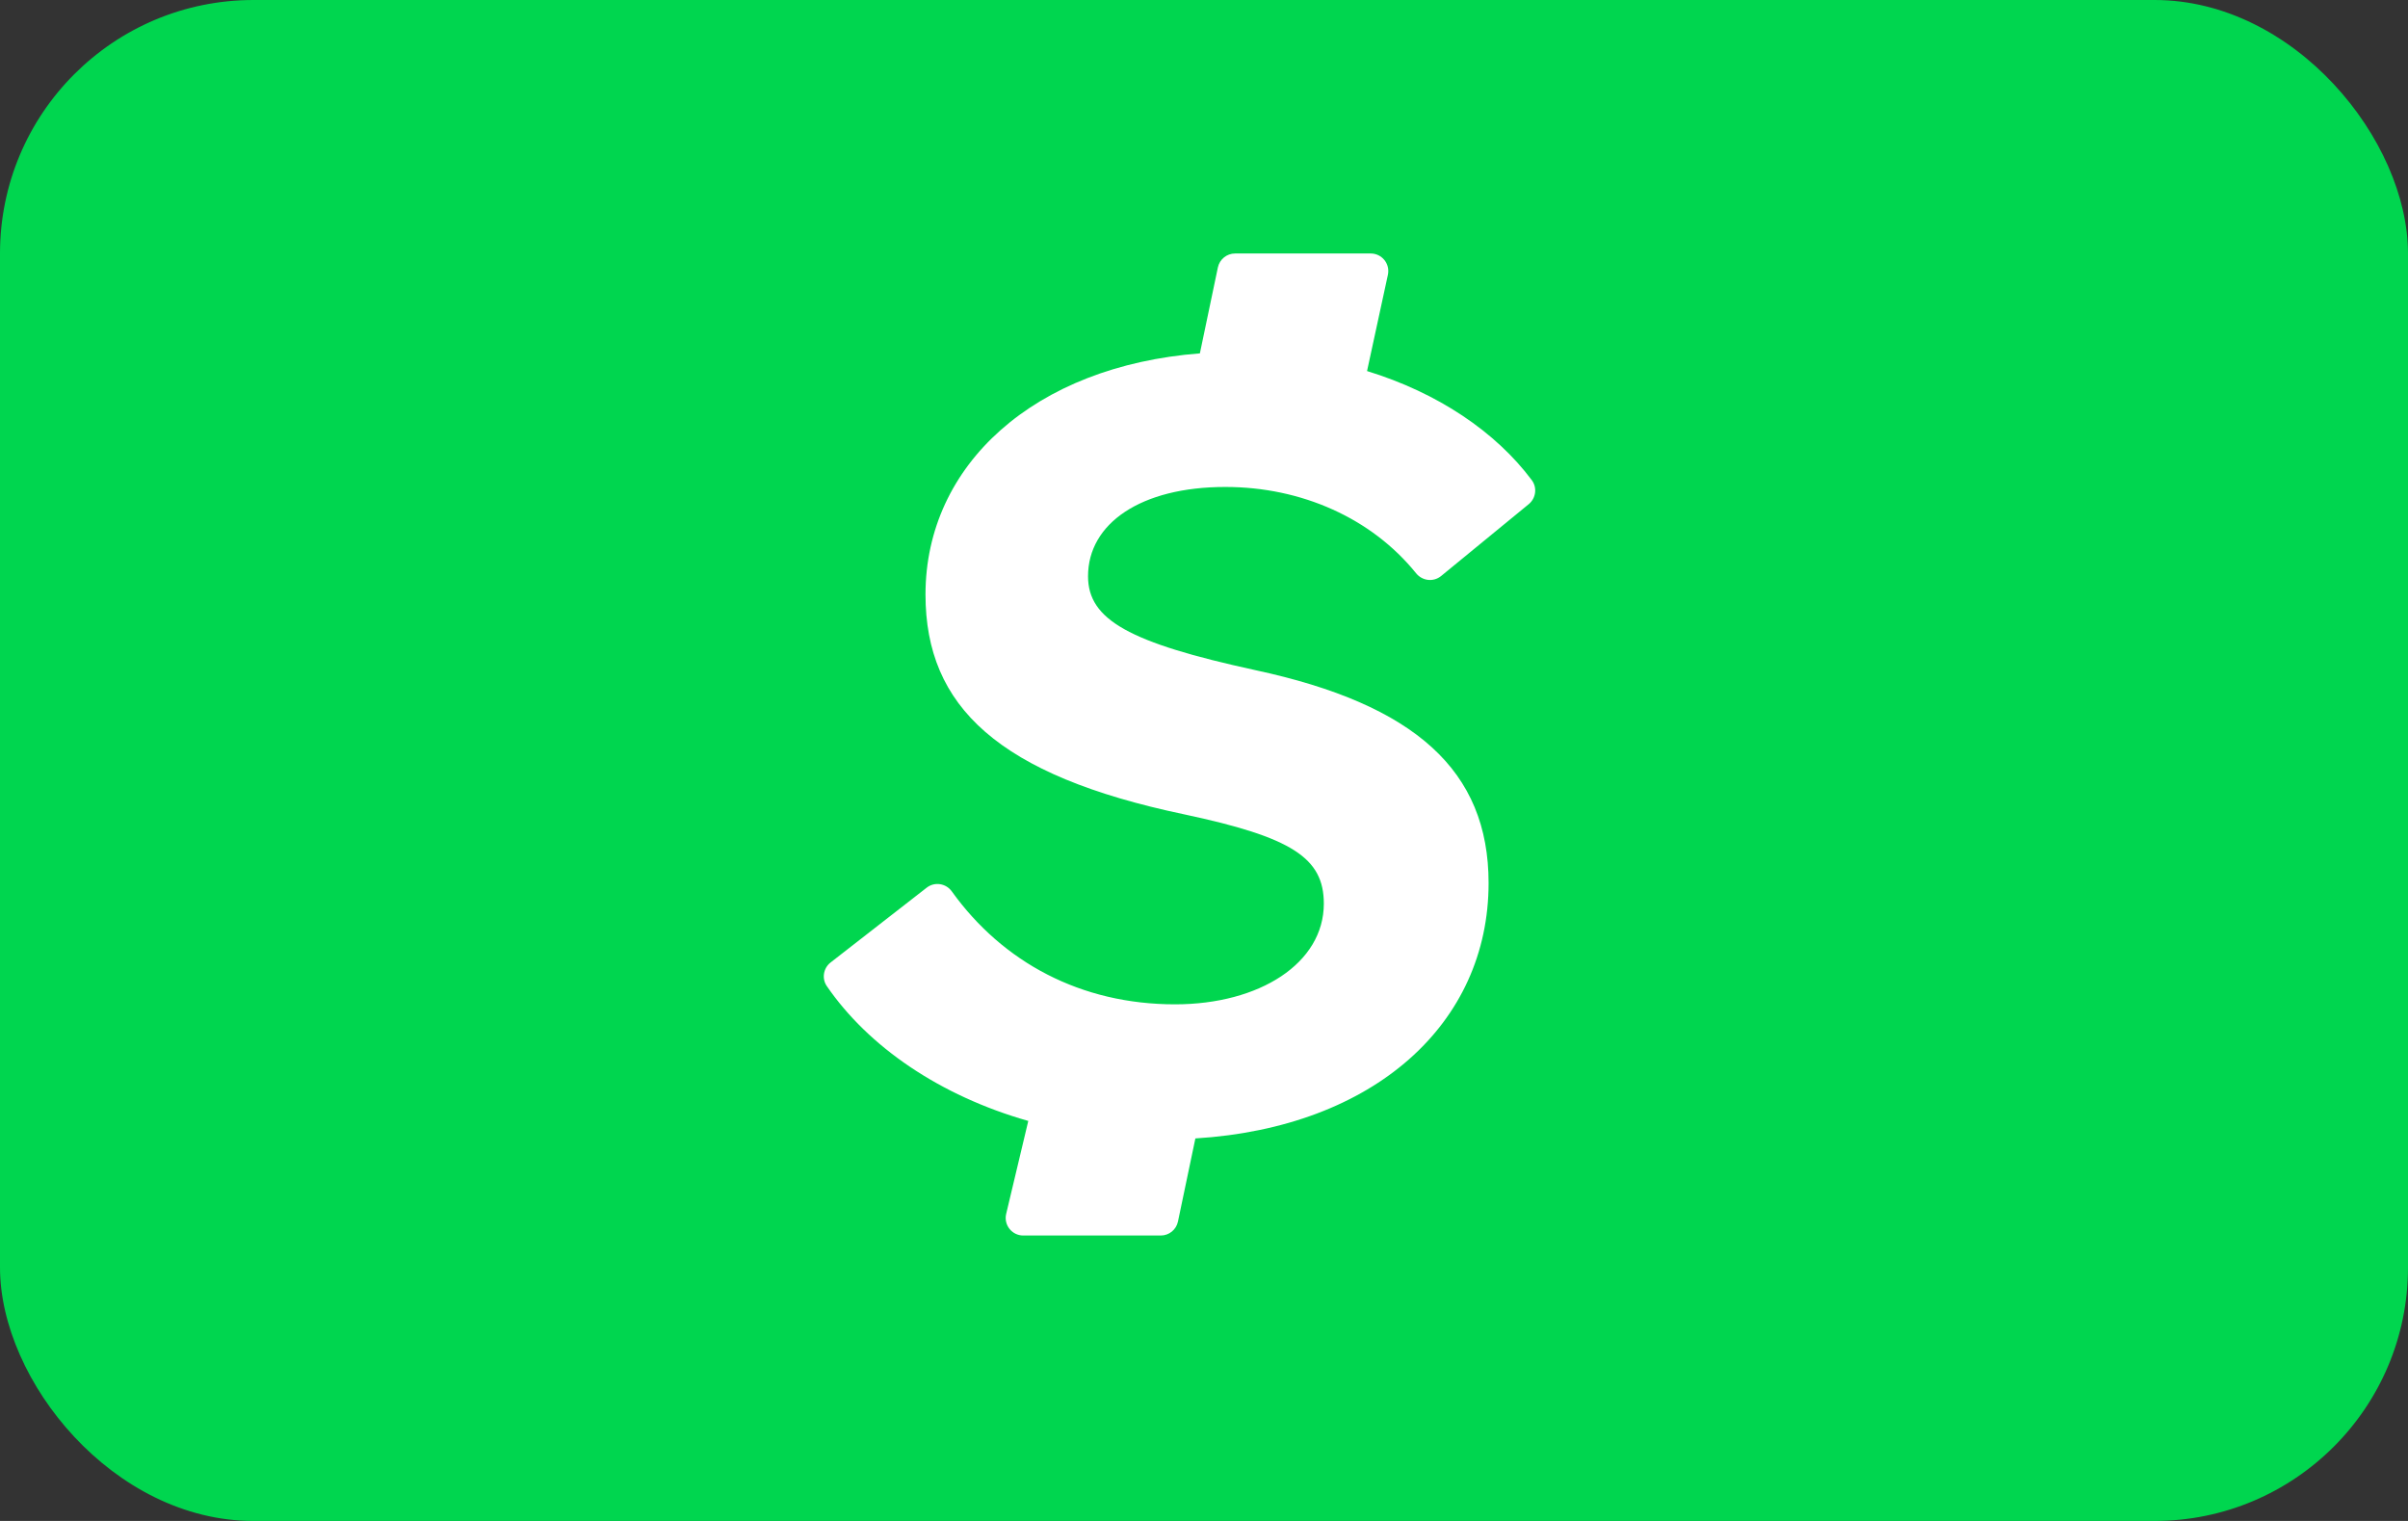
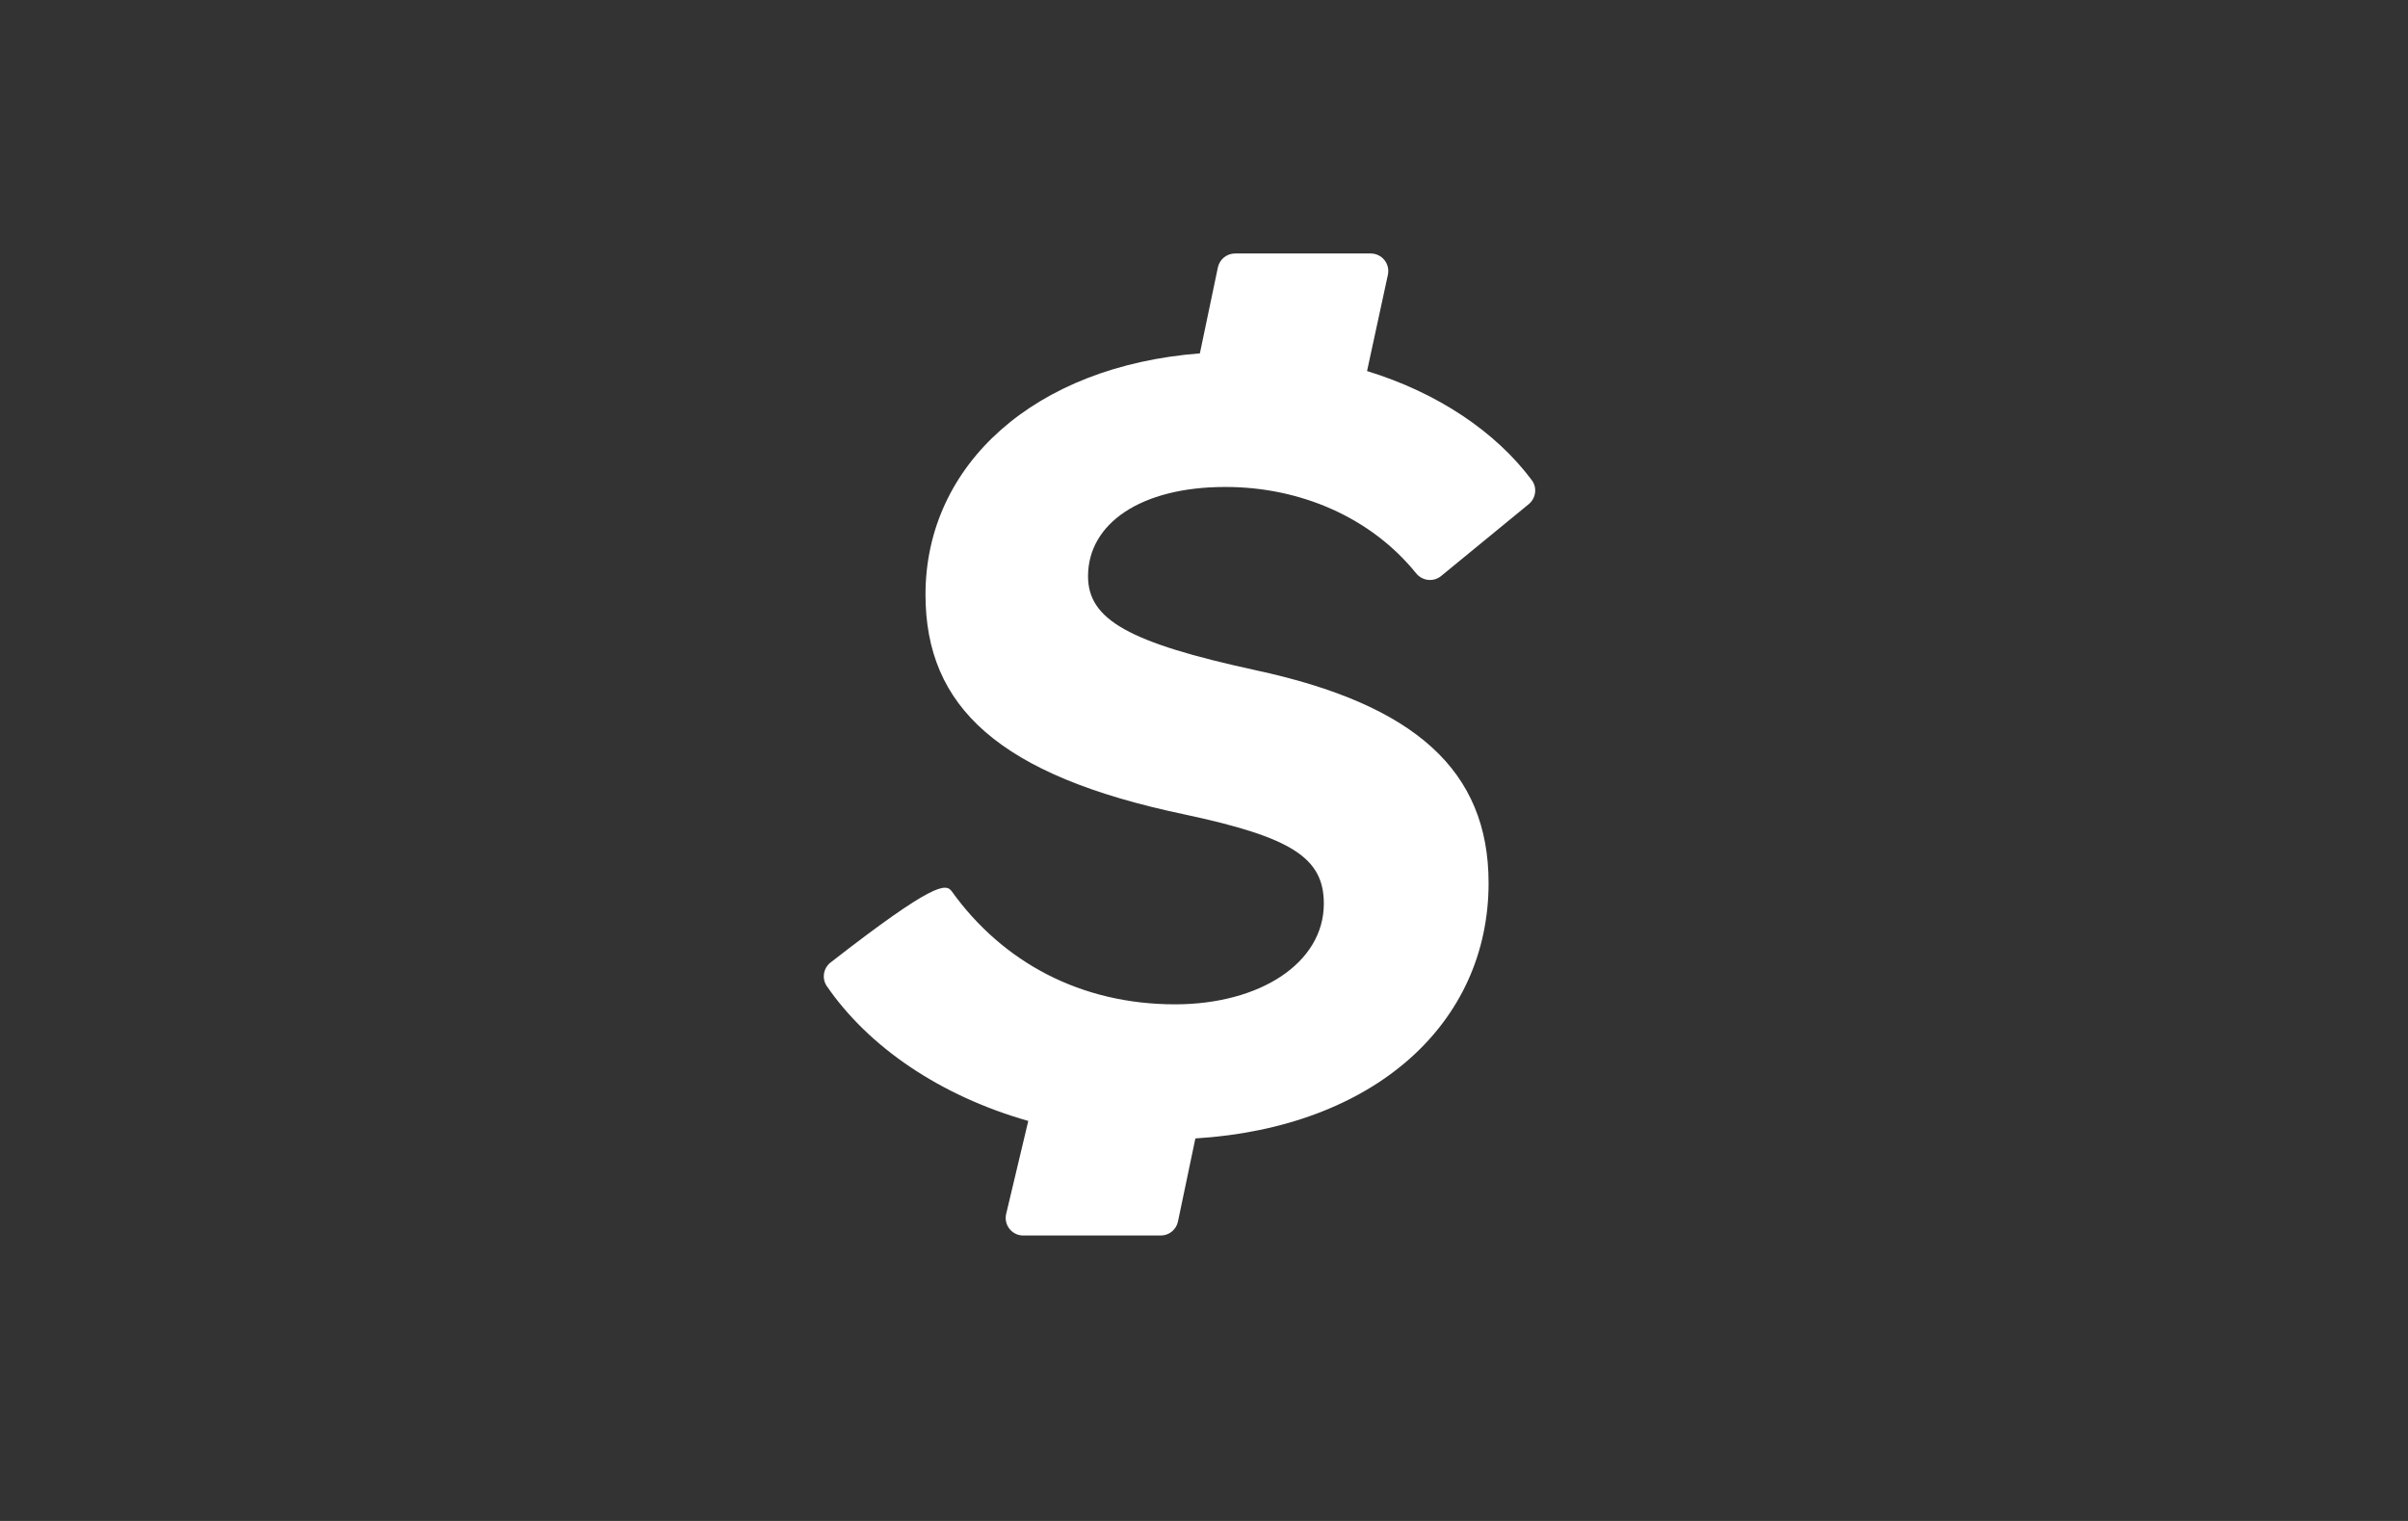
<svg xmlns="http://www.w3.org/2000/svg" width="38" height="24" viewBox="0 0 38 24" fill="none" class="undefined">
  <rect x="0" y="0" width="38" height="24" fill="#333333" stroke="none" />
-   <rect width="38" height="24" rx="4" fill="#00D64F" />
-   <path d="M19.807 10.574C22.336 11.116 23.491 12.164 23.491 13.934C23.491 16.152 21.685 17.79 18.864 17.964L18.589 19.276C18.562 19.404 18.449 19.496 18.318 19.496H16.148C15.969 19.496 15.837 19.329 15.878 19.155L16.227 17.688C14.829 17.29 13.704 16.516 13.048 15.561C12.965 15.441 12.993 15.276 13.108 15.187L14.624 14.007C14.749 13.91 14.929 13.938 15.021 14.067C15.825 15.186 17.058 15.848 18.543 15.848C19.879 15.848 20.891 15.198 20.891 14.259C20.891 13.536 20.385 13.211 18.687 12.85C15.761 12.236 14.605 11.152 14.605 9.382C14.605 7.329 16.331 5.777 18.935 5.576L19.219 4.22C19.246 4.092 19.359 4 19.49 4H21.631C21.808 4 21.939 4.163 21.902 4.336L21.573 5.855C22.693 6.199 23.605 6.816 24.173 7.577C24.261 7.695 24.238 7.862 24.125 7.955L22.741 9.09C22.62 9.188 22.445 9.167 22.347 9.046C21.644 8.176 20.537 7.684 19.337 7.684C18.001 7.684 17.17 8.262 17.17 9.093C17.17 9.78 17.82 10.141 19.807 10.574Z" fill="white" />
+   <path d="M19.807 10.574C22.336 11.116 23.491 12.164 23.491 13.934C23.491 16.152 21.685 17.79 18.864 17.964L18.589 19.276C18.562 19.404 18.449 19.496 18.318 19.496H16.148C15.969 19.496 15.837 19.329 15.878 19.155L16.227 17.688C14.829 17.29 13.704 16.516 13.048 15.561C12.965 15.441 12.993 15.276 13.108 15.187C14.749 13.91 14.929 13.938 15.021 14.067C15.825 15.186 17.058 15.848 18.543 15.848C19.879 15.848 20.891 15.198 20.891 14.259C20.891 13.536 20.385 13.211 18.687 12.85C15.761 12.236 14.605 11.152 14.605 9.382C14.605 7.329 16.331 5.777 18.935 5.576L19.219 4.22C19.246 4.092 19.359 4 19.49 4H21.631C21.808 4 21.939 4.163 21.902 4.336L21.573 5.855C22.693 6.199 23.605 6.816 24.173 7.577C24.261 7.695 24.238 7.862 24.125 7.955L22.741 9.09C22.62 9.188 22.445 9.167 22.347 9.046C21.644 8.176 20.537 7.684 19.337 7.684C18.001 7.684 17.17 8.262 17.17 9.093C17.17 9.78 17.82 10.141 19.807 10.574Z" fill="white" />
</svg>